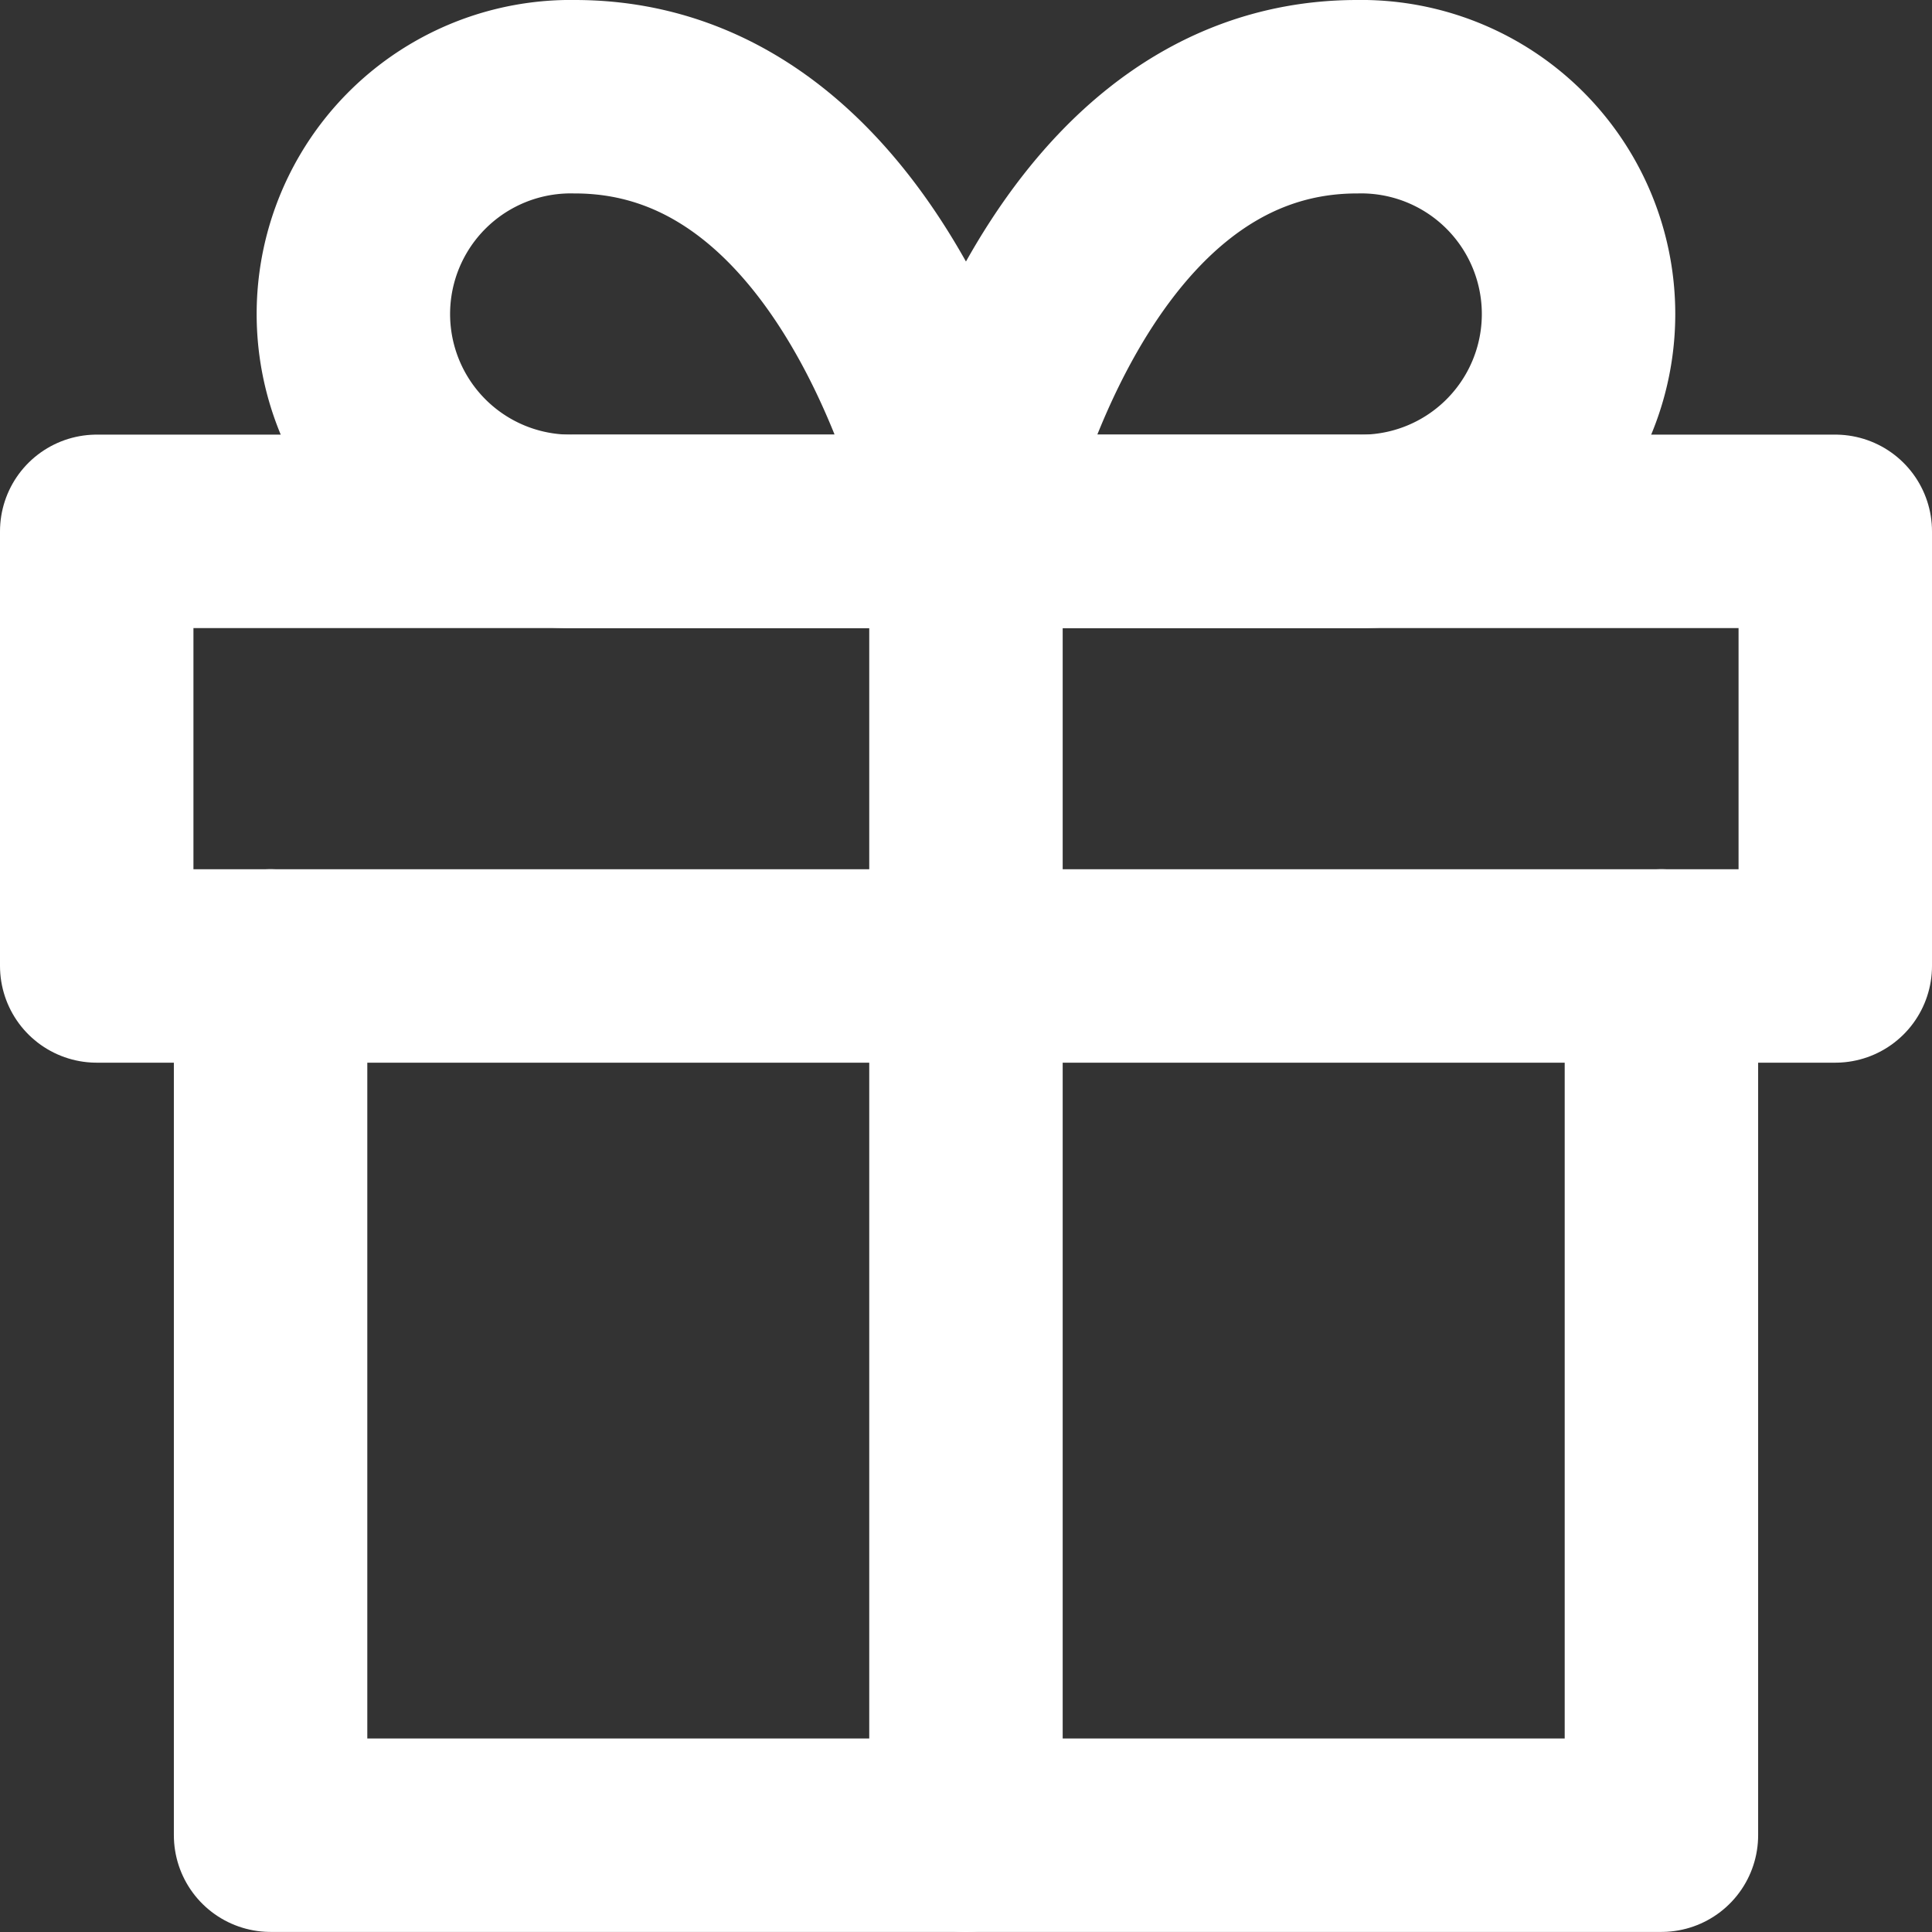
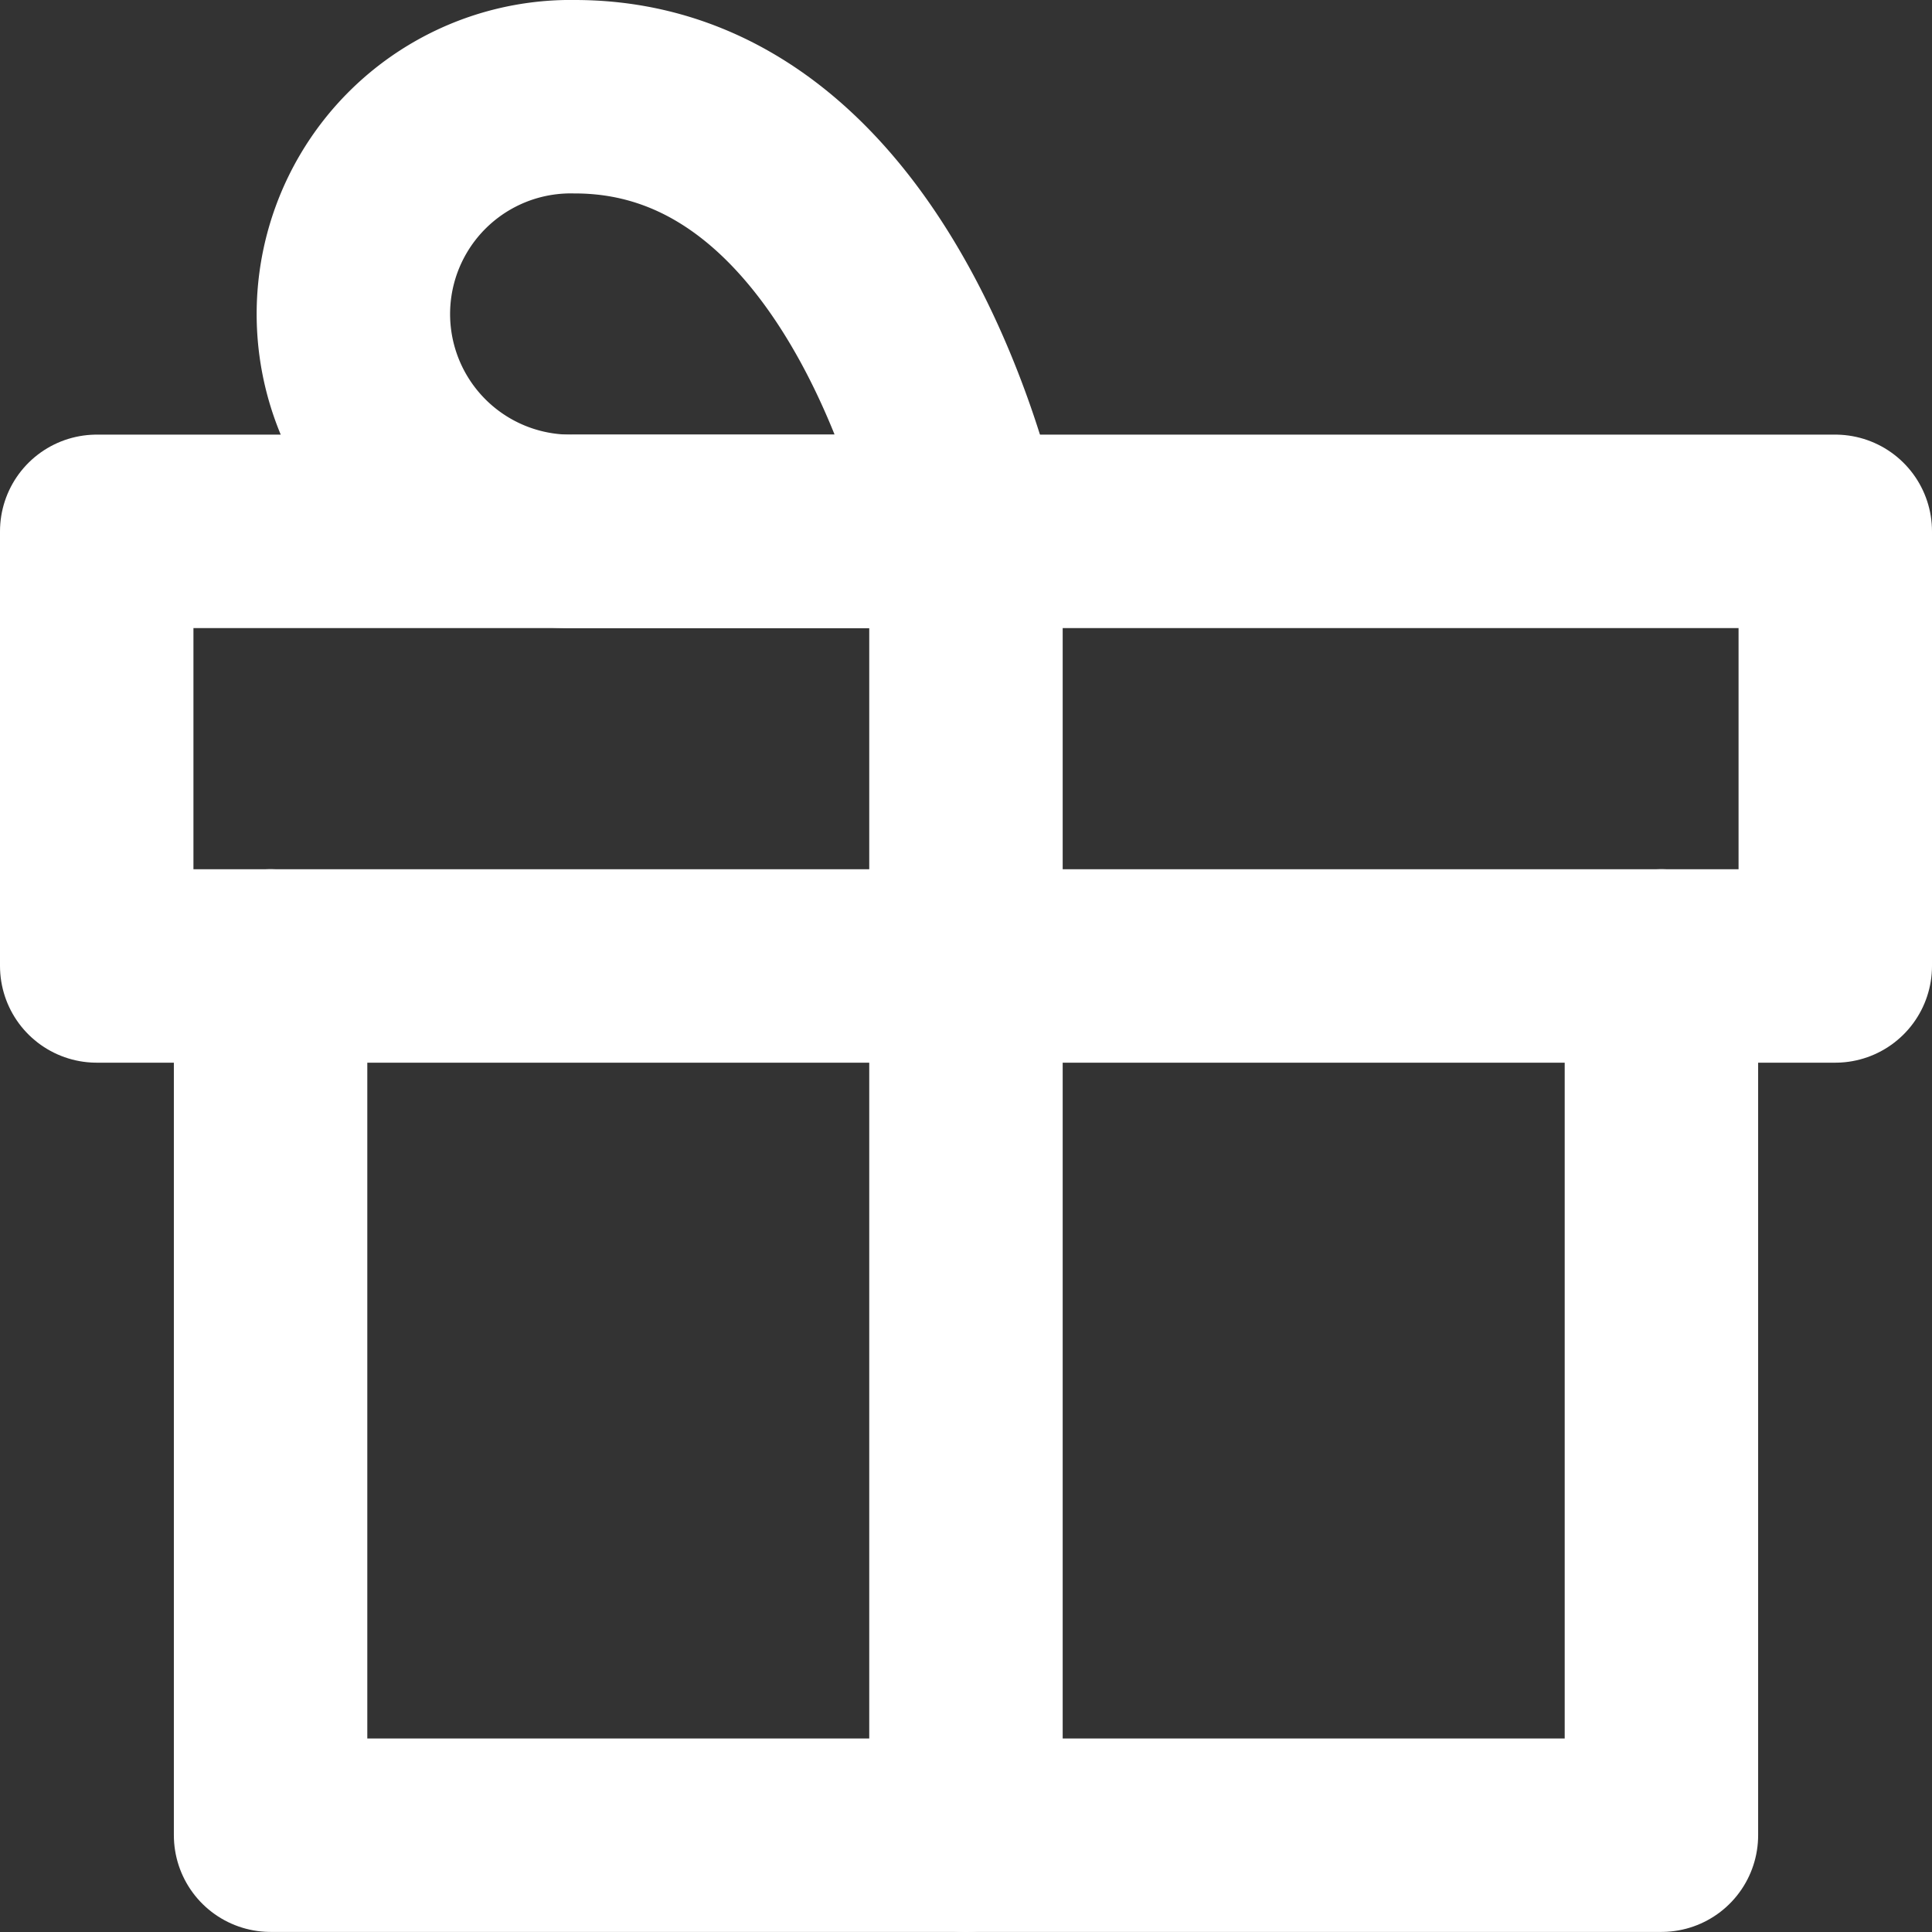
<svg xmlns="http://www.w3.org/2000/svg" width="24.969" height="24.969" viewBox="0 0 24.969 24.969">
  <rect x="0" y="0" width="24.969" height="24.969" fill="#333333" stroke="none" />
  <g id="Icon_feather-gift" data-name="Icon feather-gift" transform="translate(1.25 1.25)">
    <path id="Path_9" data-name="Path 9" d="M23.975,18V29.234H6V18" transform="translate(-3.753 -6.766)" fill="none" stroke="#fff" stroke-linecap="round" stroke-linejoin="round" stroke-width="2.5" />
    <path id="Path_10" data-name="Path 10" d="M3,10.5H25.469v5.617H3Z" transform="translate(-3 -4.883)" fill="none" stroke="#fff" stroke-linecap="round" stroke-linejoin="round" stroke-width="2.5" />
    <path id="Path_11" data-name="Path 11" d="M18,27.352V10.5" transform="translate(-6.766 -4.883)" fill="none" stroke="#fff" stroke-linecap="round" stroke-linejoin="round" stroke-width="2.5" />
    <path id="Path_12" data-name="Path 12" d="M15.364,8.617H10.309a2.809,2.809,0,1,1,0-5.617C14.241,3,15.364,8.617,15.364,8.617Z" transform="translate(-4.13 -3)" fill="none" stroke="#fff" stroke-linecap="round" stroke-linejoin="round" stroke-width="2.5" />
-     <path id="Path_13" data-name="Path 13" d="M18,8.617h5.055a2.809,2.809,0,1,0,0-5.617C19.123,3,18,8.617,18,8.617Z" transform="translate(-6.766 -3)" fill="none" stroke="#fff" stroke-linecap="round" stroke-linejoin="round" stroke-width="2.5" />
  </g>
</svg>